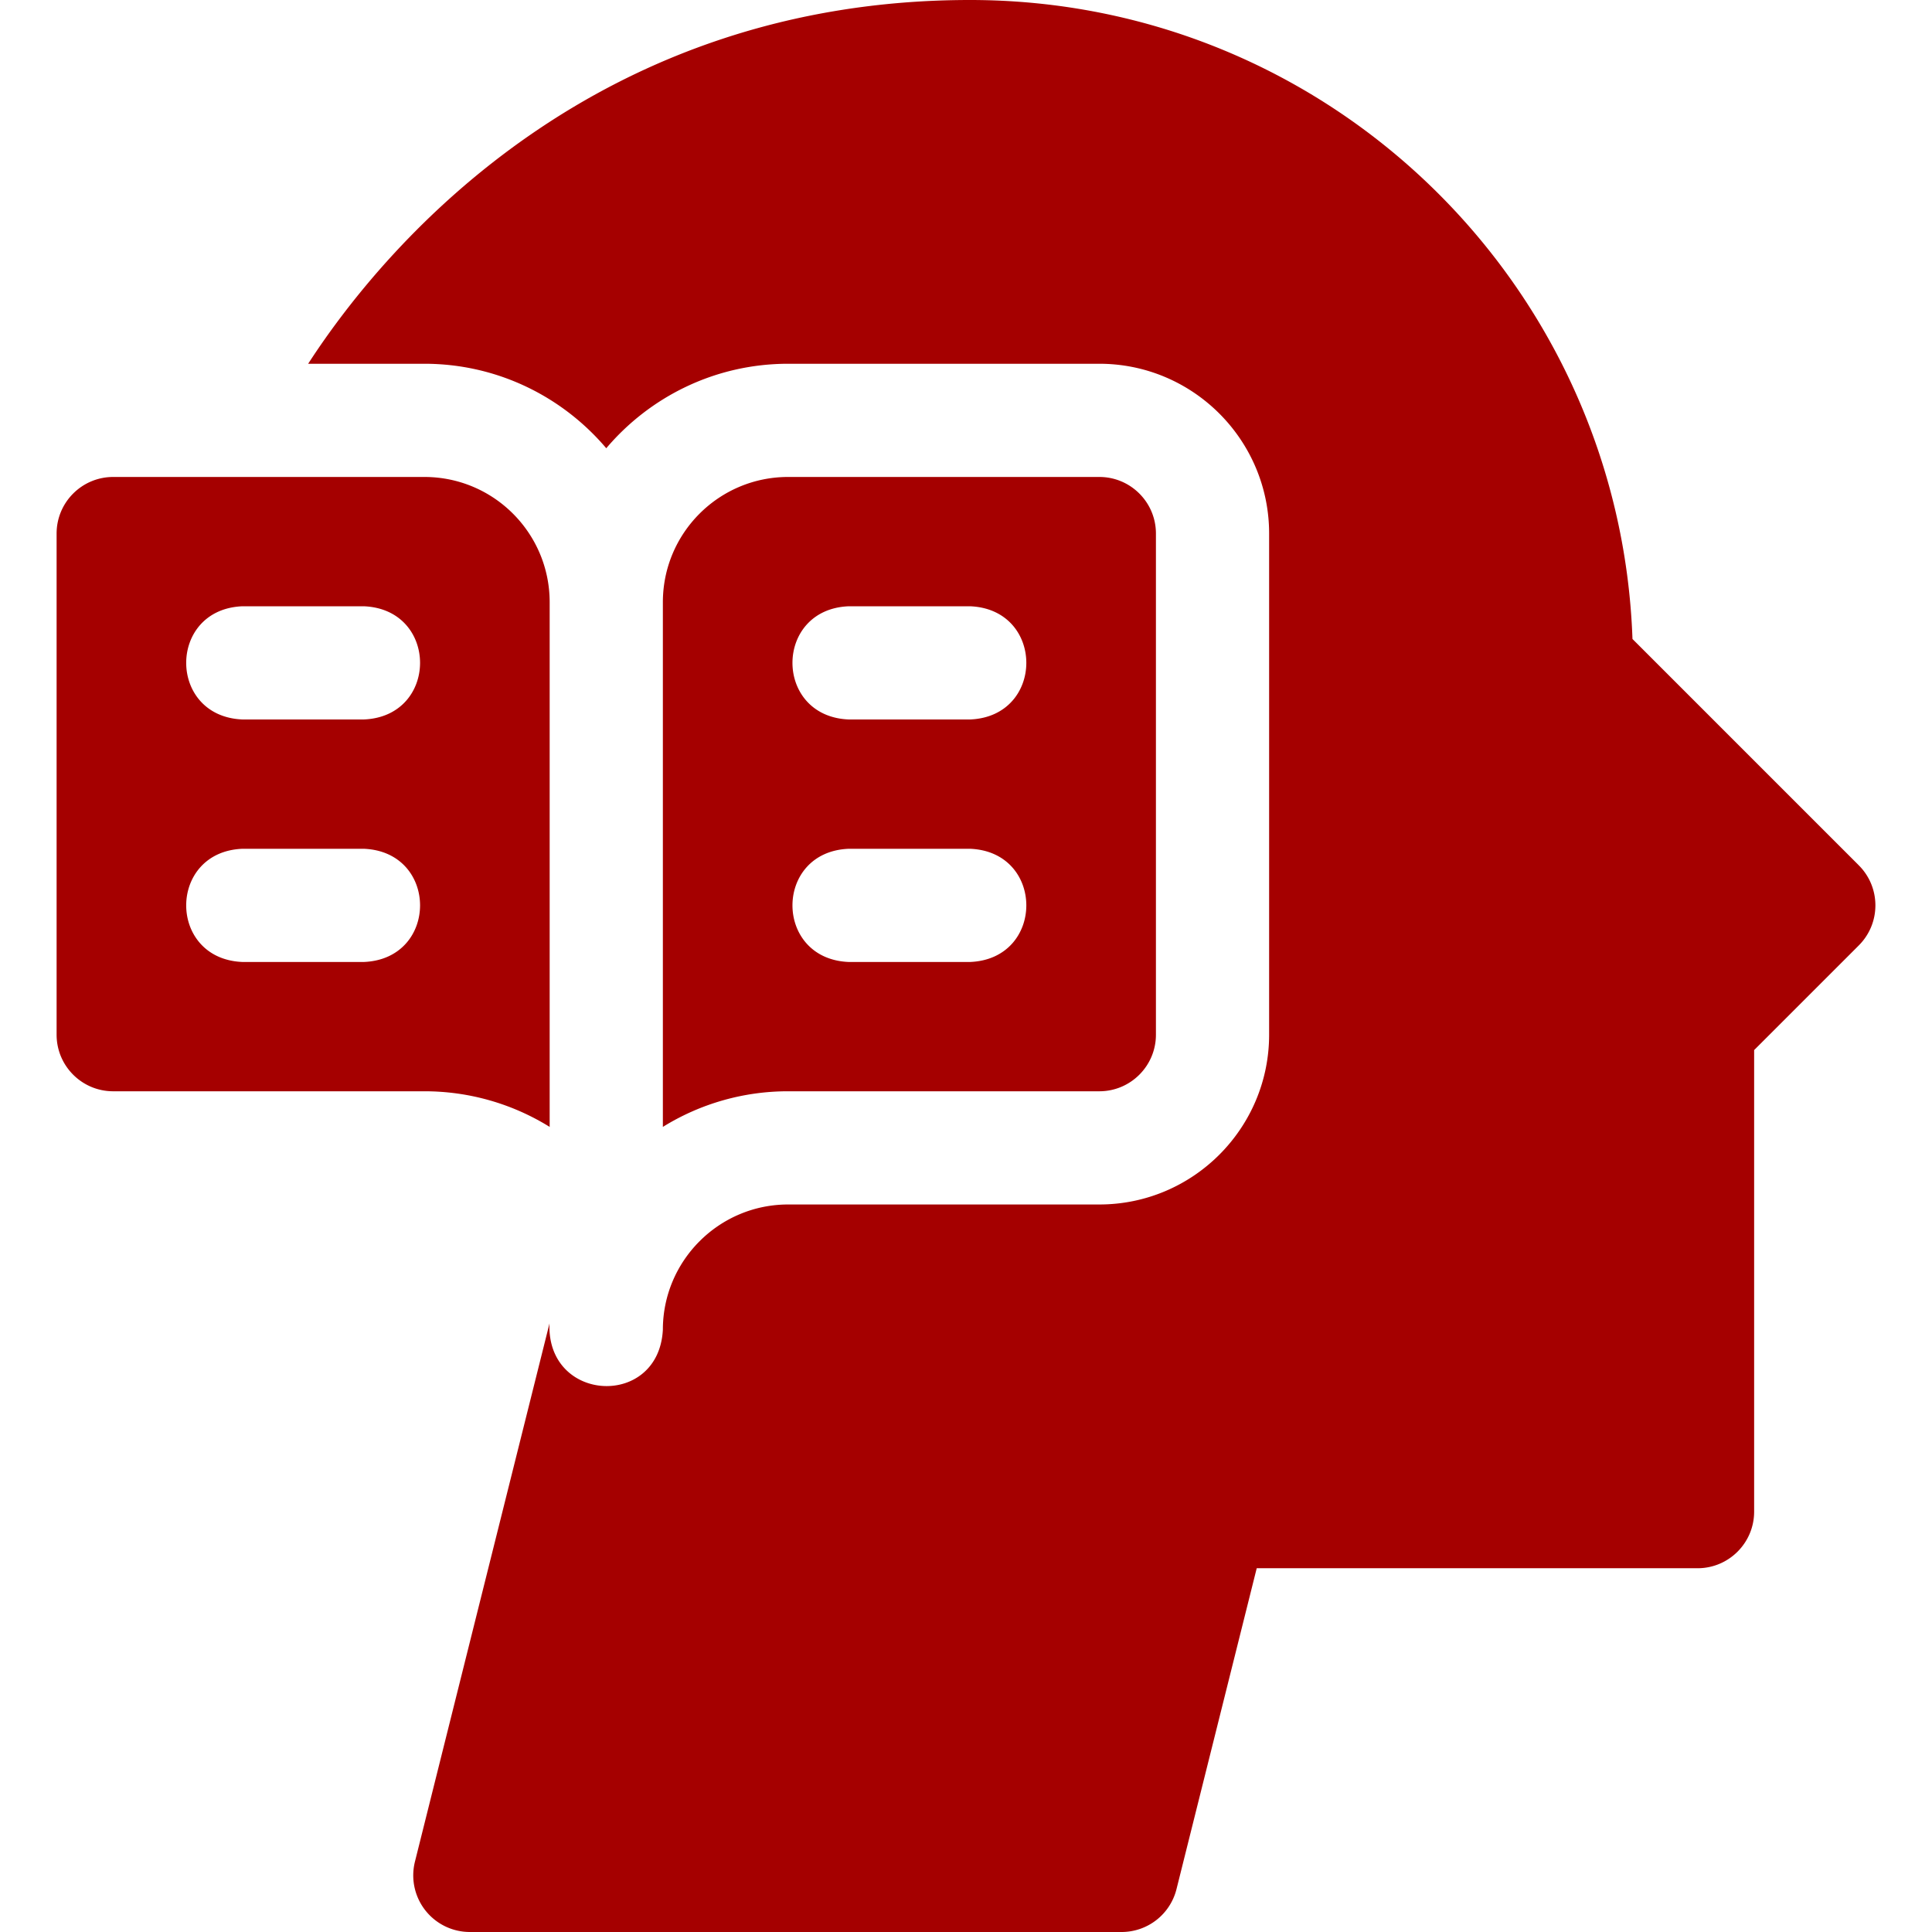
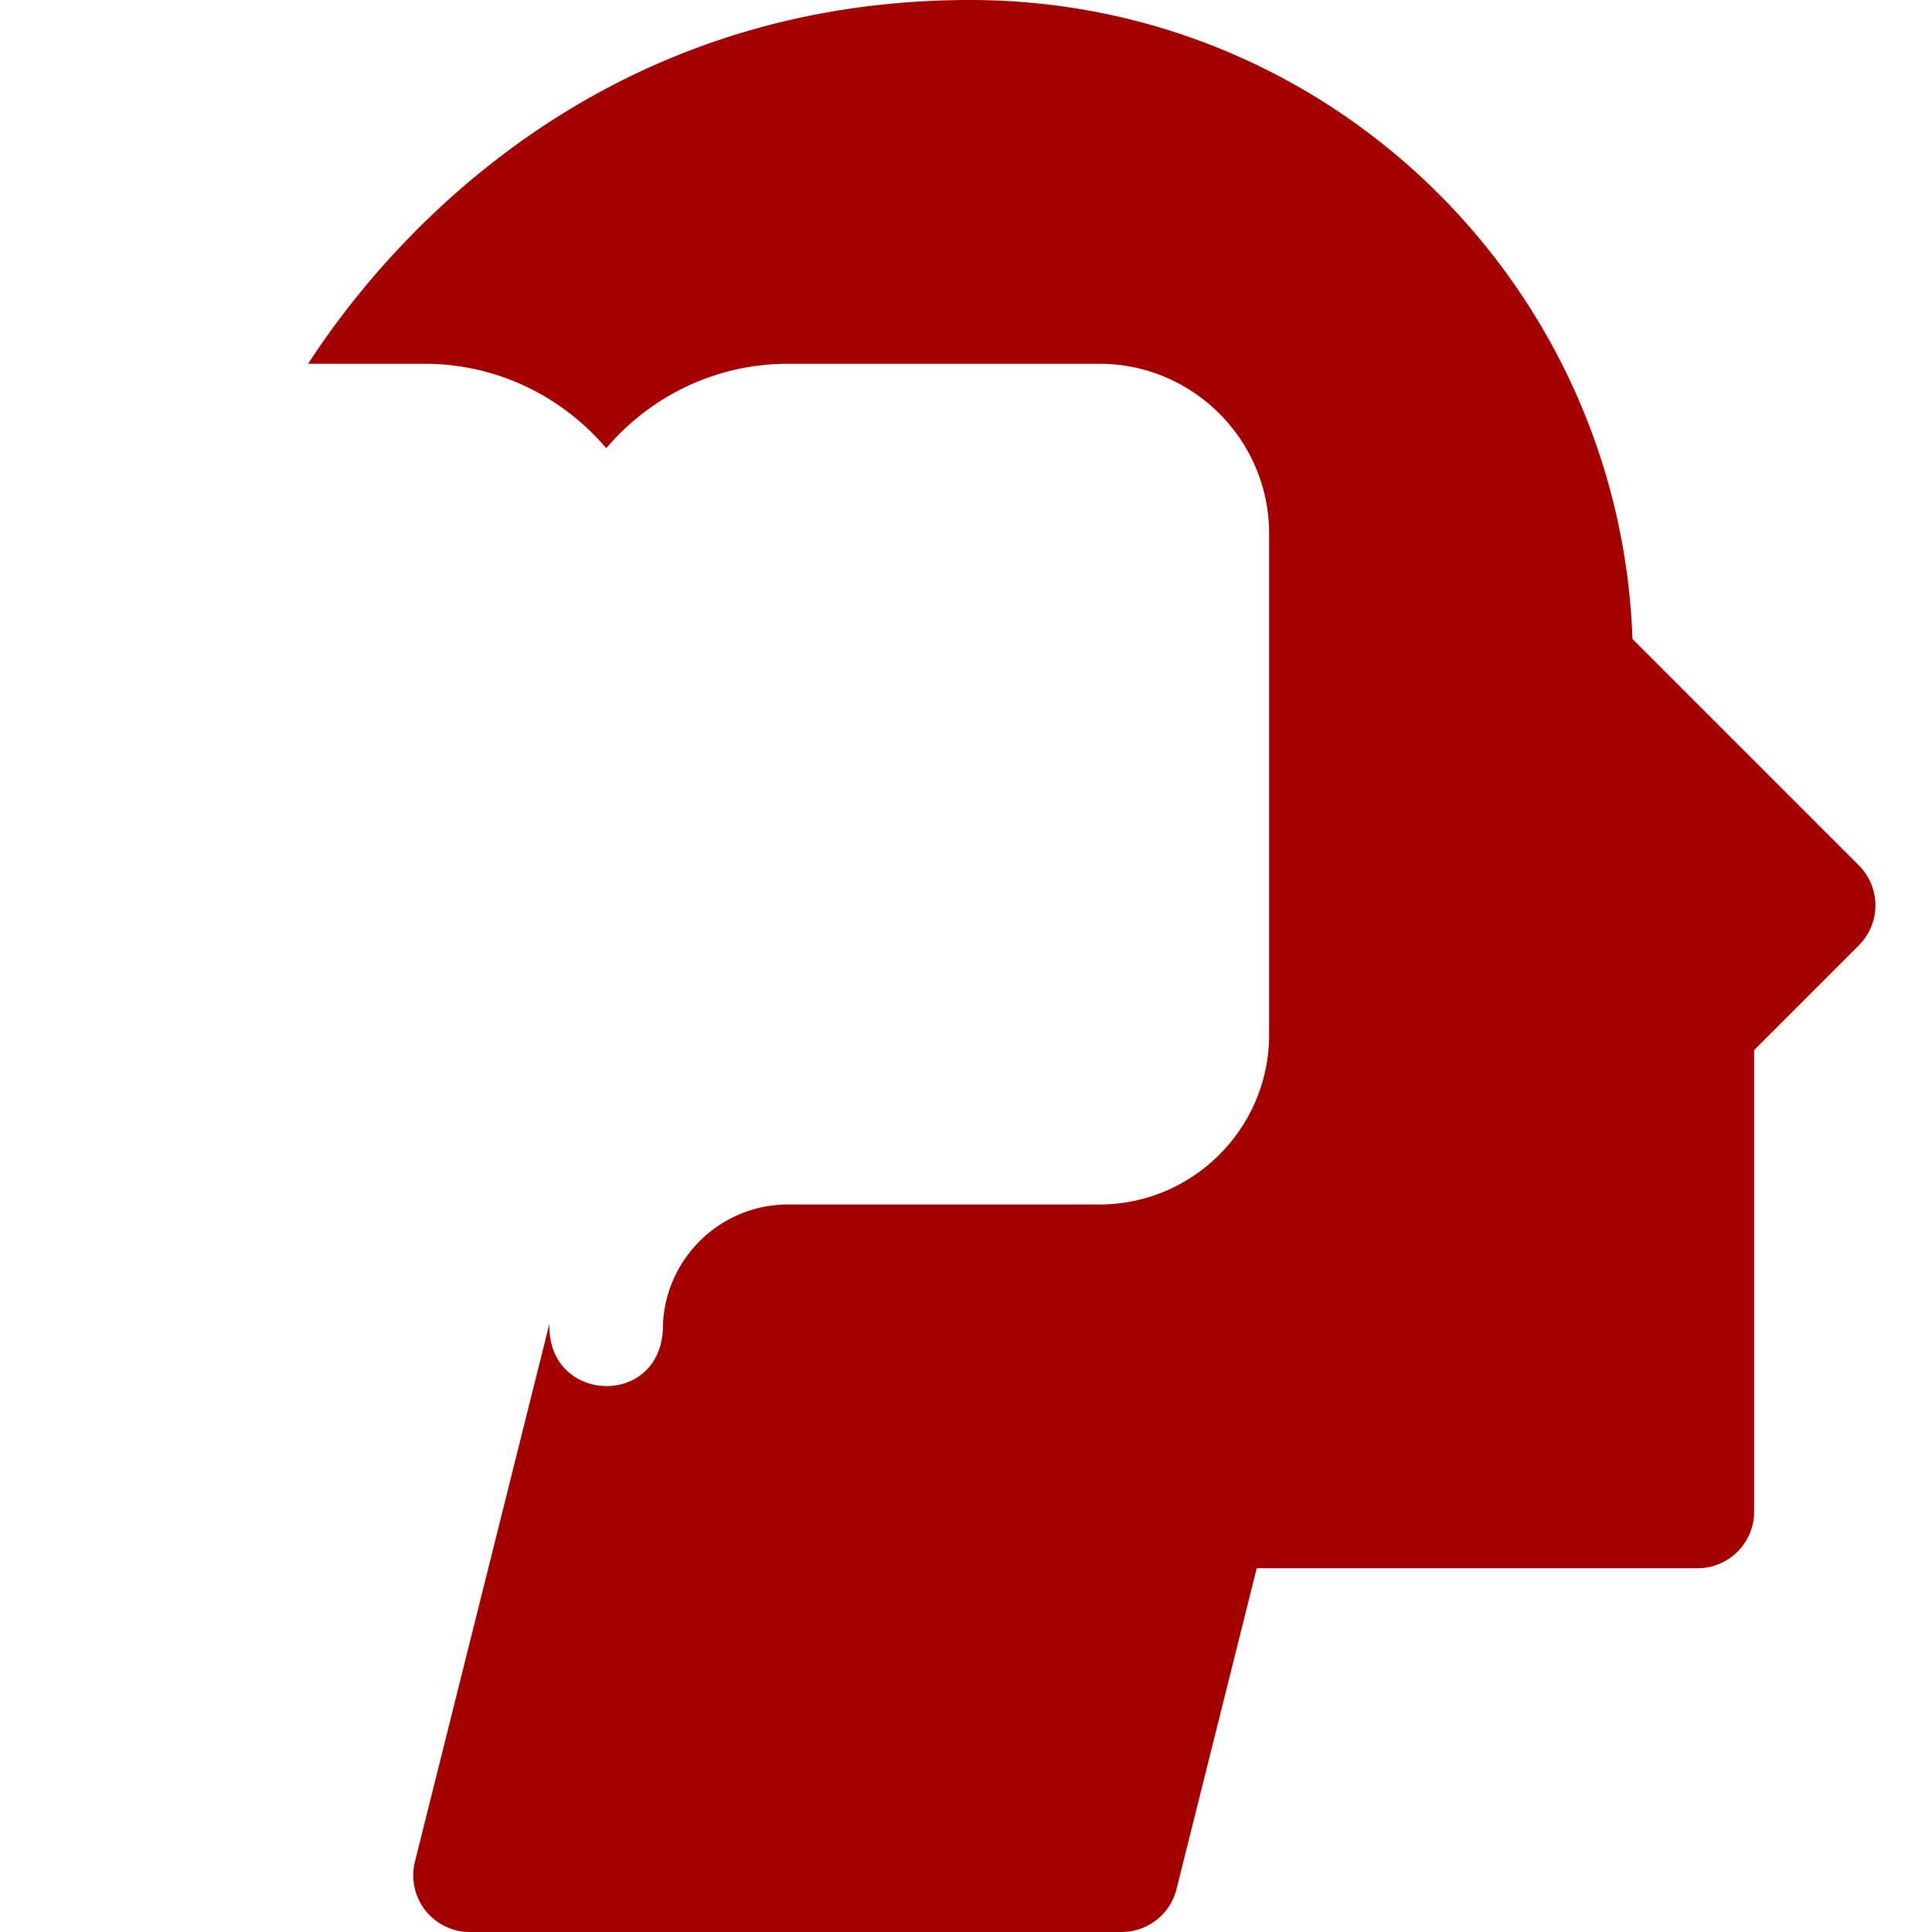
<svg xmlns="http://www.w3.org/2000/svg" version="1.1" width="512" height="512" x="0" y="0" viewBox="0 0 512 512" style="enable-background:new 0 0 512 512" xml:space="preserve" class="">
  <g>
-     <path d="M145.667 298.641v-139.04c0-18.336-14.864-33.2-33.2-33.2H30c-8.284 0-15 6.716-15 15v132.8c0 8.284 6.716 15 15 15h82.466a62.823 62.823 0 0 1 33.201 9.44zM96.4 254.934H64.267c-19.902-.793-19.887-29.215 0-30H96.4c19.902.792 19.887 29.214 0 30zm0-64.267H64.267c-19.902-.793-19.887-29.215 0-30H96.4c19.902.793 19.887 29.215 0 30zM291.333 289.2c8.284 0 15-6.716 15-15V141.4c0-8.284-6.716-15-15-15h-82.466c-18.336 0-33.2 14.864-33.2 33.2v139.041a62.832 62.832 0 0 1 33.2-9.441zm-66.4-128.533h32.133c19.902.793 19.887 29.215 0 30h-32.133c-19.902-.793-19.887-29.215 0-30zm0 64.267h32.133c19.902.793 19.887 29.215 0 30h-32.133c-19.902-.793-19.887-29.215 0-30z" fill="#a50000" data-original="#000000" class="" />
    <path d="m492.606 229.327-59.983-59.984C429.325 75.478 352.286 0 257.066 0c-98.079 0-153.608 62.73-175.4 96.4h30.8c19.301 0 36.598 8.707 48.2 22.387 11.602-13.681 28.899-22.387 48.2-22.387h82.466c24.813 0 45 20.187 45 45v132.8c0 24.813-20.187 45-45 45h-82.466c-18.307 0-33.2 14.894-33.2 33.2-1.103 20.93-30.906 19.368-30.043-1.677l-35.66 142.639A15.002 15.002 0 0 0 124.515 512h172.717a15 15 0 0 0 14.552-11.362l21.26-85.038h116.821c8.284 0 15-6.716 15-15V278.28l27.74-27.741c5.86-5.857 5.86-15.354.001-21.212z" fill="#a50000" data-original="#000000" class="" />
  </g>
</svg>